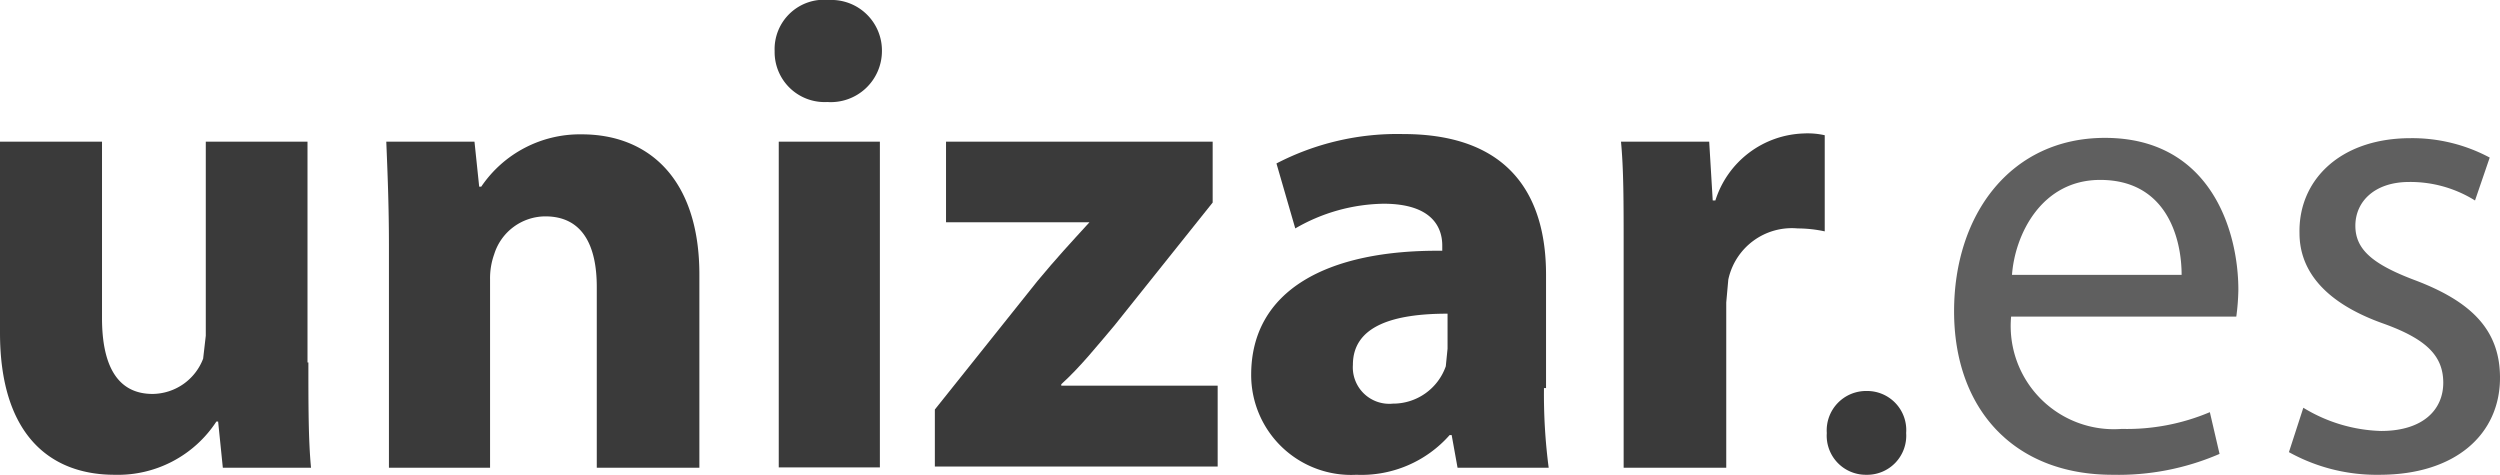
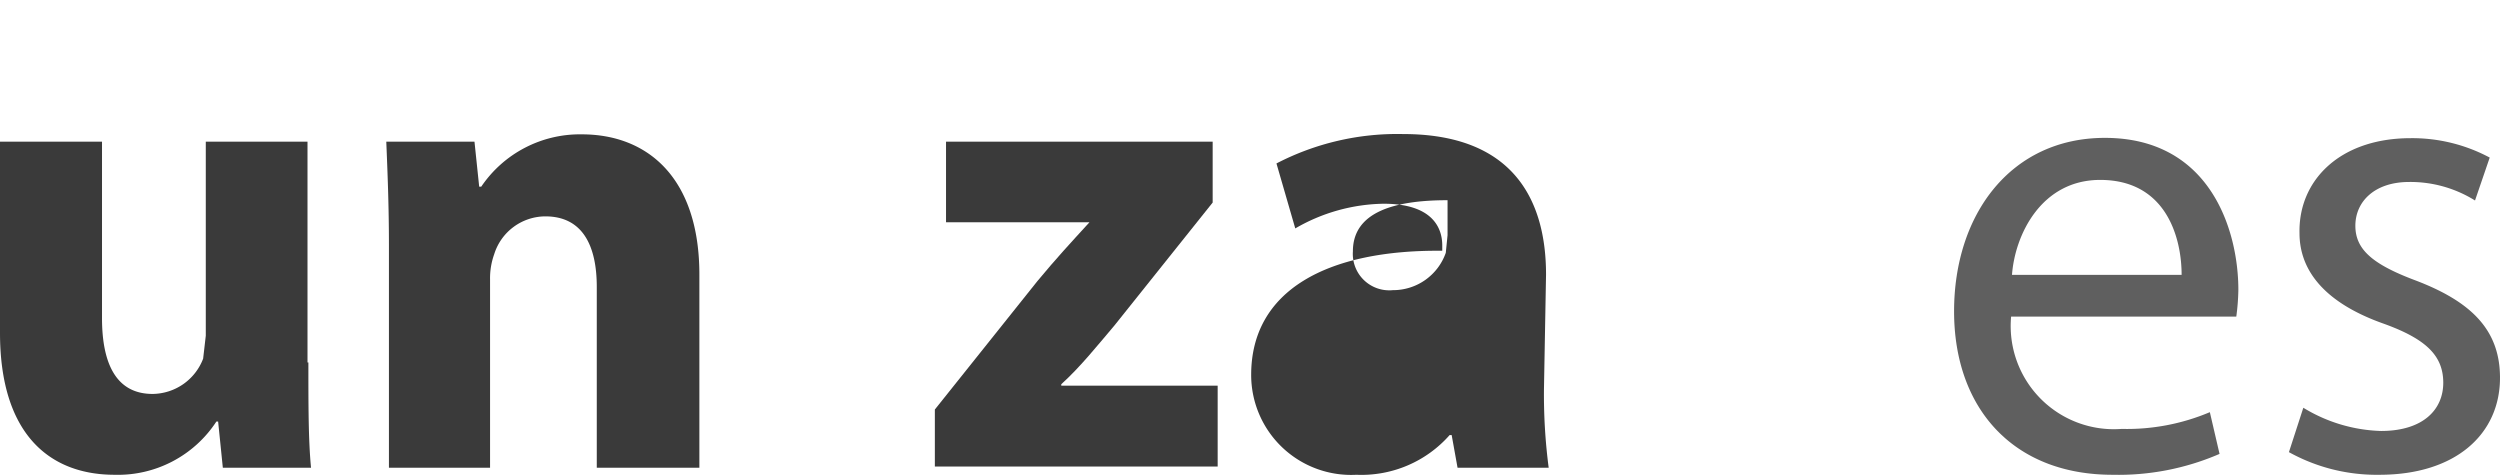
<svg xmlns="http://www.w3.org/2000/svg" id="Capa_1" data-name="Capa 1" viewBox="0 0 85.04 16.15">
  <defs>
    <style>.cls-1,.cls-2{fill:#3a3a3a;}.cls-2{opacity:0.81;}</style>
  </defs>
  <path class="cls-1" d="M10.49,12.33c0,1.47,0,2.64.09,3.58h-3l-.16-1.57H7.36A4,4,0,0,1,3.9,16.15c-2.24,0-3.9-1.41-3.9-4.83V4.82H3.47v6c0,1.61.52,2.58,1.72,2.58a1.86,1.86,0,0,0,1.72-1.2L7,11.42V4.82h3.46v7.51" />
  <path class="cls-1" d="M13.23,8.35c0-1.37-.05-2.55-.09-3.53h3l.16,1.53h.07a4.05,4.05,0,0,1,3.42-1.78c2.26,0,4,1.5,4,4.77v6.57H20.3V9.76c0-1.43-.5-2.4-1.75-2.4a1.83,1.83,0,0,0-1.74,1.29,2.42,2.42,0,0,0-.14.86v6.4H13.23V8.35" />
-   <path class="cls-1" d="M30,1.74a1.74,1.74,0,0,1-1.86,1.73,1.7,1.7,0,0,1-1.79-1.73A1.68,1.68,0,0,1,28.2,0,1.72,1.72,0,0,1,30,1.74M26.49,4.82h3.44V15.9H26.49V4.82" />
  <path class="cls-1" d="M31.8,13.93l3.49-4.37c.63-.76,1.13-1.3,1.77-2v0H32.18V4.82h9.07V6.89l-3.34,4.18c-.61.72-1.17,1.42-1.81,2v.05h5.32v2.75H31.8v-2" />
-   <path class="cls-1" d="M52.52,13.2a19.18,19.18,0,0,0,.16,2.71h-3.1l-.2-1.11h-.07a4,4,0,0,1-3.17,1.35,3.4,3.4,0,0,1-3.58-3.4c0-2.87,2.58-4.26,6.5-4.22V8.35c0-.58-.31-1.42-2-1.42a6.15,6.15,0,0,0-3,.84l-.64-2.21a8.92,8.92,0,0,1,4.31-1c3.69,0,4.86,2.18,4.86,4.78V13.2m-3.35-2.53c-1.81,0-3.22.4-3.22,1.74a1.24,1.24,0,0,0,1.36,1.32,1.9,1.9,0,0,0,1.8-1.27l.06-.6V10.67" />
-   <path class="cls-1" d="M55.23,8.47c0-1.63,0-2.69-.09-3.65h3l.12,2h.09a3.26,3.26,0,0,1,3-2.28,2.65,2.65,0,0,1,.72.06V7.87a4.44,4.44,0,0,0-.92-.1,2.21,2.21,0,0,0-2.36,1.74l-.07.78v5.62H55.23V8.47" />
-   <path class="cls-1" d="M63.45,16.15a1.33,1.33,0,0,1-1.31-1.42A1.34,1.34,0,0,1,63.5,13.3a1.33,1.33,0,0,1,1.34,1.43,1.33,1.33,0,0,1-1.36,1.42h0" />
+   <path class="cls-1" d="M52.52,13.2a19.18,19.18,0,0,0,.16,2.71h-3.1l-.2-1.11h-.07a4,4,0,0,1-3.17,1.35,3.4,3.4,0,0,1-3.58-3.4c0-2.87,2.58-4.26,6.5-4.22V8.35c0-.58-.31-1.42-2-1.42a6.15,6.15,0,0,0-3,.84l-.64-2.21a8.92,8.92,0,0,1,4.31-1c3.69,0,4.86,2.18,4.86,4.78m-3.35-2.53c-1.81,0-3.22.4-3.22,1.74a1.24,1.24,0,0,0,1.36,1.32,1.9,1.9,0,0,0,1.8-1.27l.06-.6V10.67" />
  <path class="cls-2" d="M68.41,10.77a3.51,3.51,0,0,0,3.76,3.82,7.25,7.25,0,0,0,3-.57l.33,1.42a8.66,8.66,0,0,1-3.64.71c-3.37,0-5.39-2.25-5.39-5.56s1.94-5.9,5.13-5.9c3.59,0,4.54,3.15,4.54,5.17a7.67,7.67,0,0,1-.07.91h-7.7m5.84-1.42c0-1.26-.52-3.23-2.77-3.23-2,0-2.9,1.86-3,3.23h5.82" />
  <path class="cls-2" d="M78.35,13.87a5.35,5.35,0,0,0,2.64.79c1.44,0,2.12-.73,2.12-1.64s-.57-1.48-2-2c-2-.7-2.89-1.79-2.89-3.09C78.18,6.13,79.6,4.7,82,4.7a5.59,5.59,0,0,1,2.69.66l-.5,1.46a4.15,4.15,0,0,0-2.24-.63c-1.18,0-1.83.67-1.83,1.49S80.73,9,82.17,9.54c1.89.72,2.87,1.68,2.87,3.31,0,1.91-1.5,3.3-4.1,3.3a6.15,6.15,0,0,1-3.08-.77l.49-1.51" />
</svg>